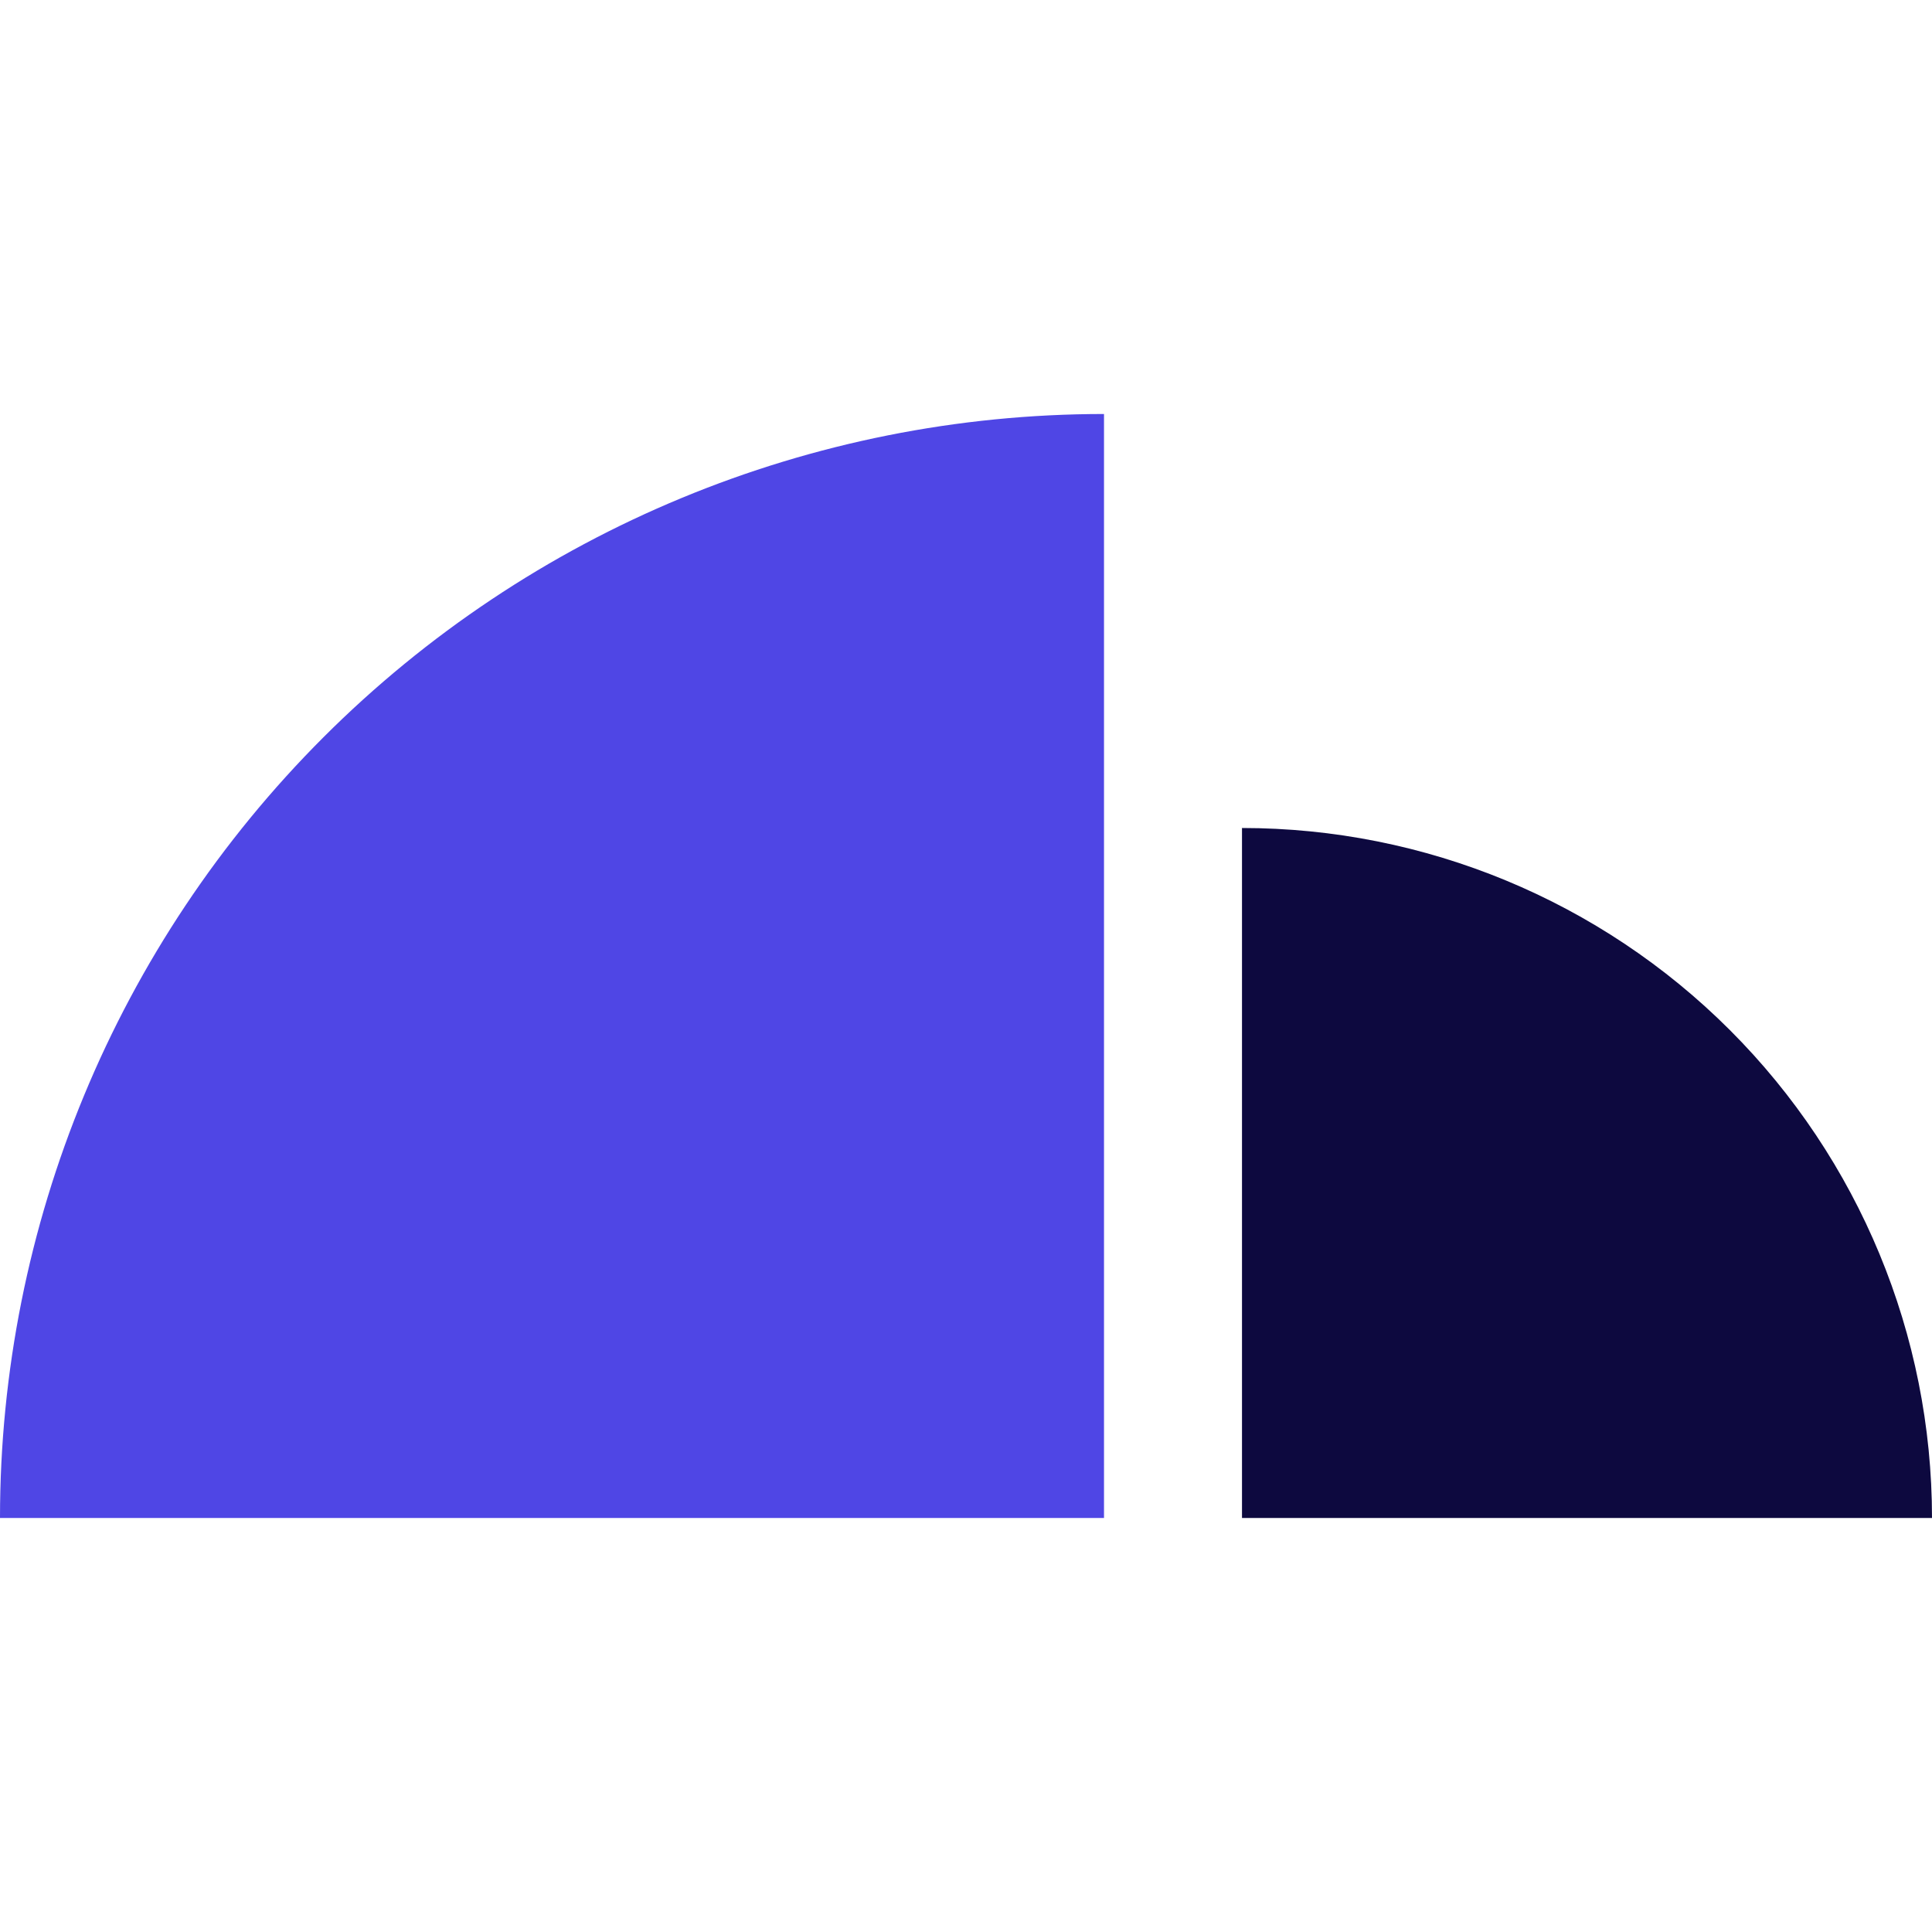
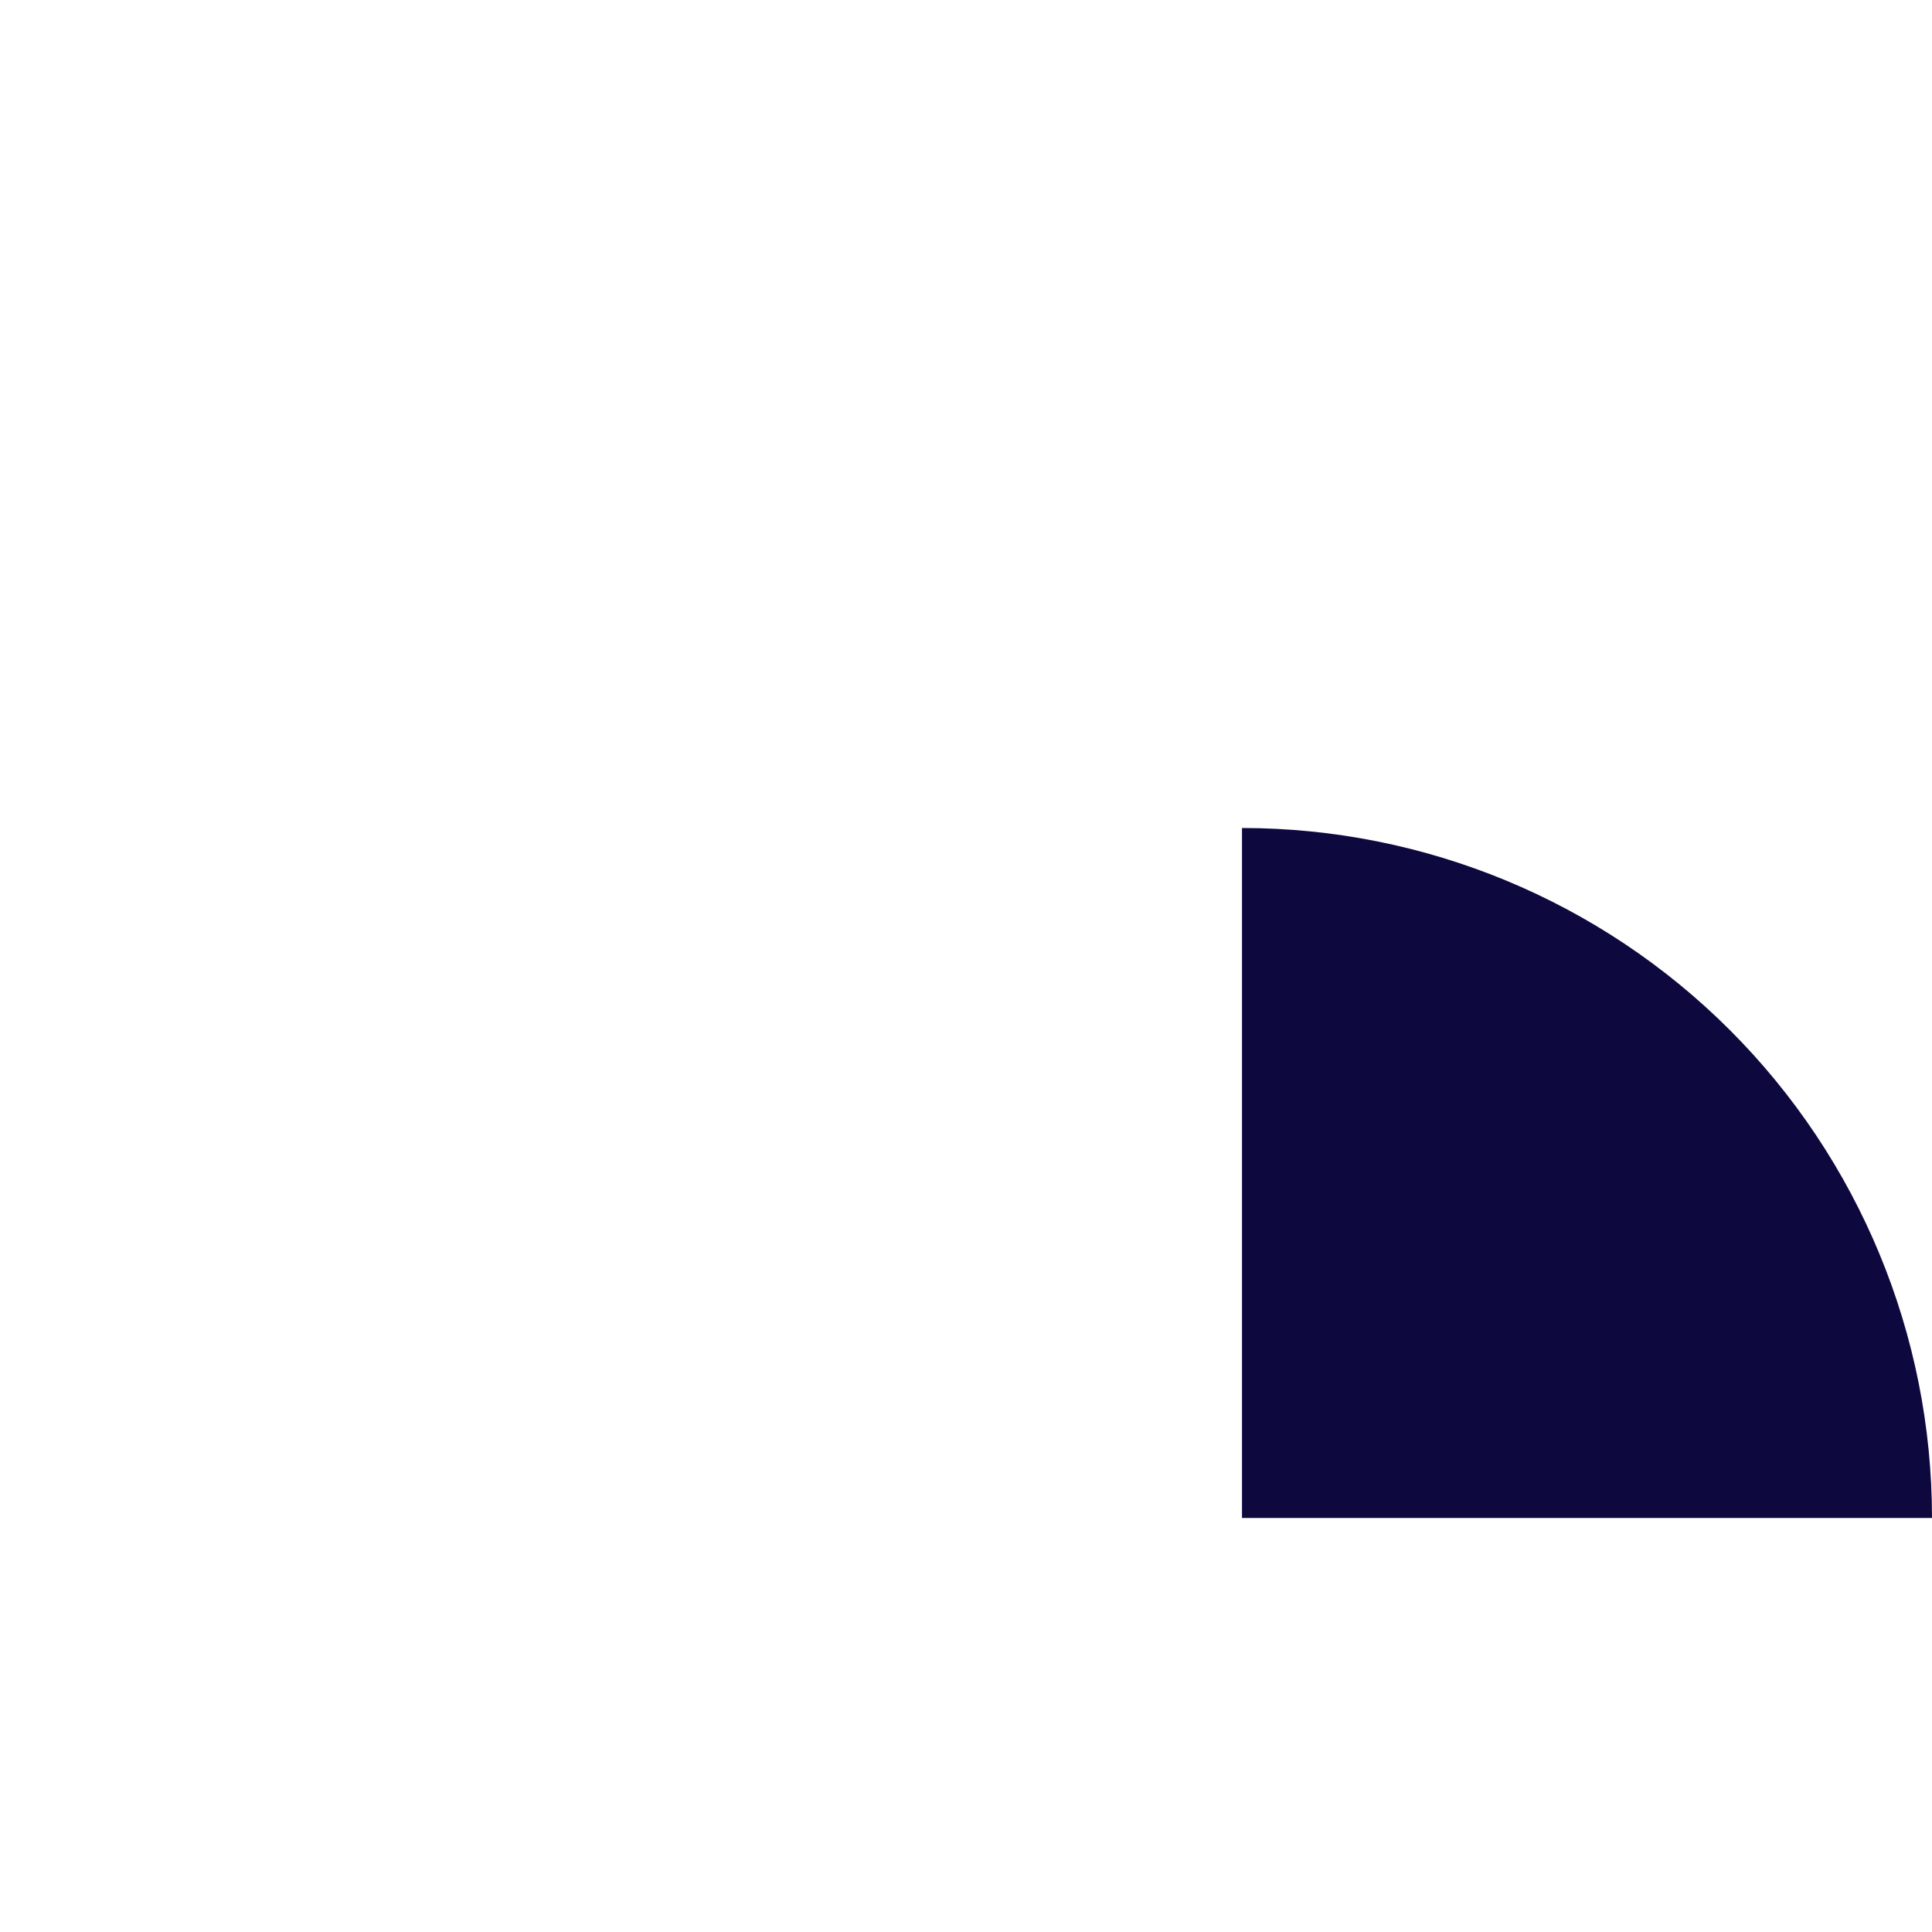
<svg xmlns="http://www.w3.org/2000/svg" width="256" height="256" viewBox="0 0 144 144" fill="none">
-   <path d="M0 113.143C9.53937e-07 91.319 8.669 70.39 24.101 54.958C39.532 39.526 60.462 30.857 82.286 30.857L82.286 113.143L0 113.143Z" fill="#4F46E5" />
  <path d="M92.571 61.714C106.211 61.714 119.292 67.133 128.937 76.777C138.582 86.422 144 99.503 144 113.143H92.571V61.714Z" fill="#0D093F" />
</svg>